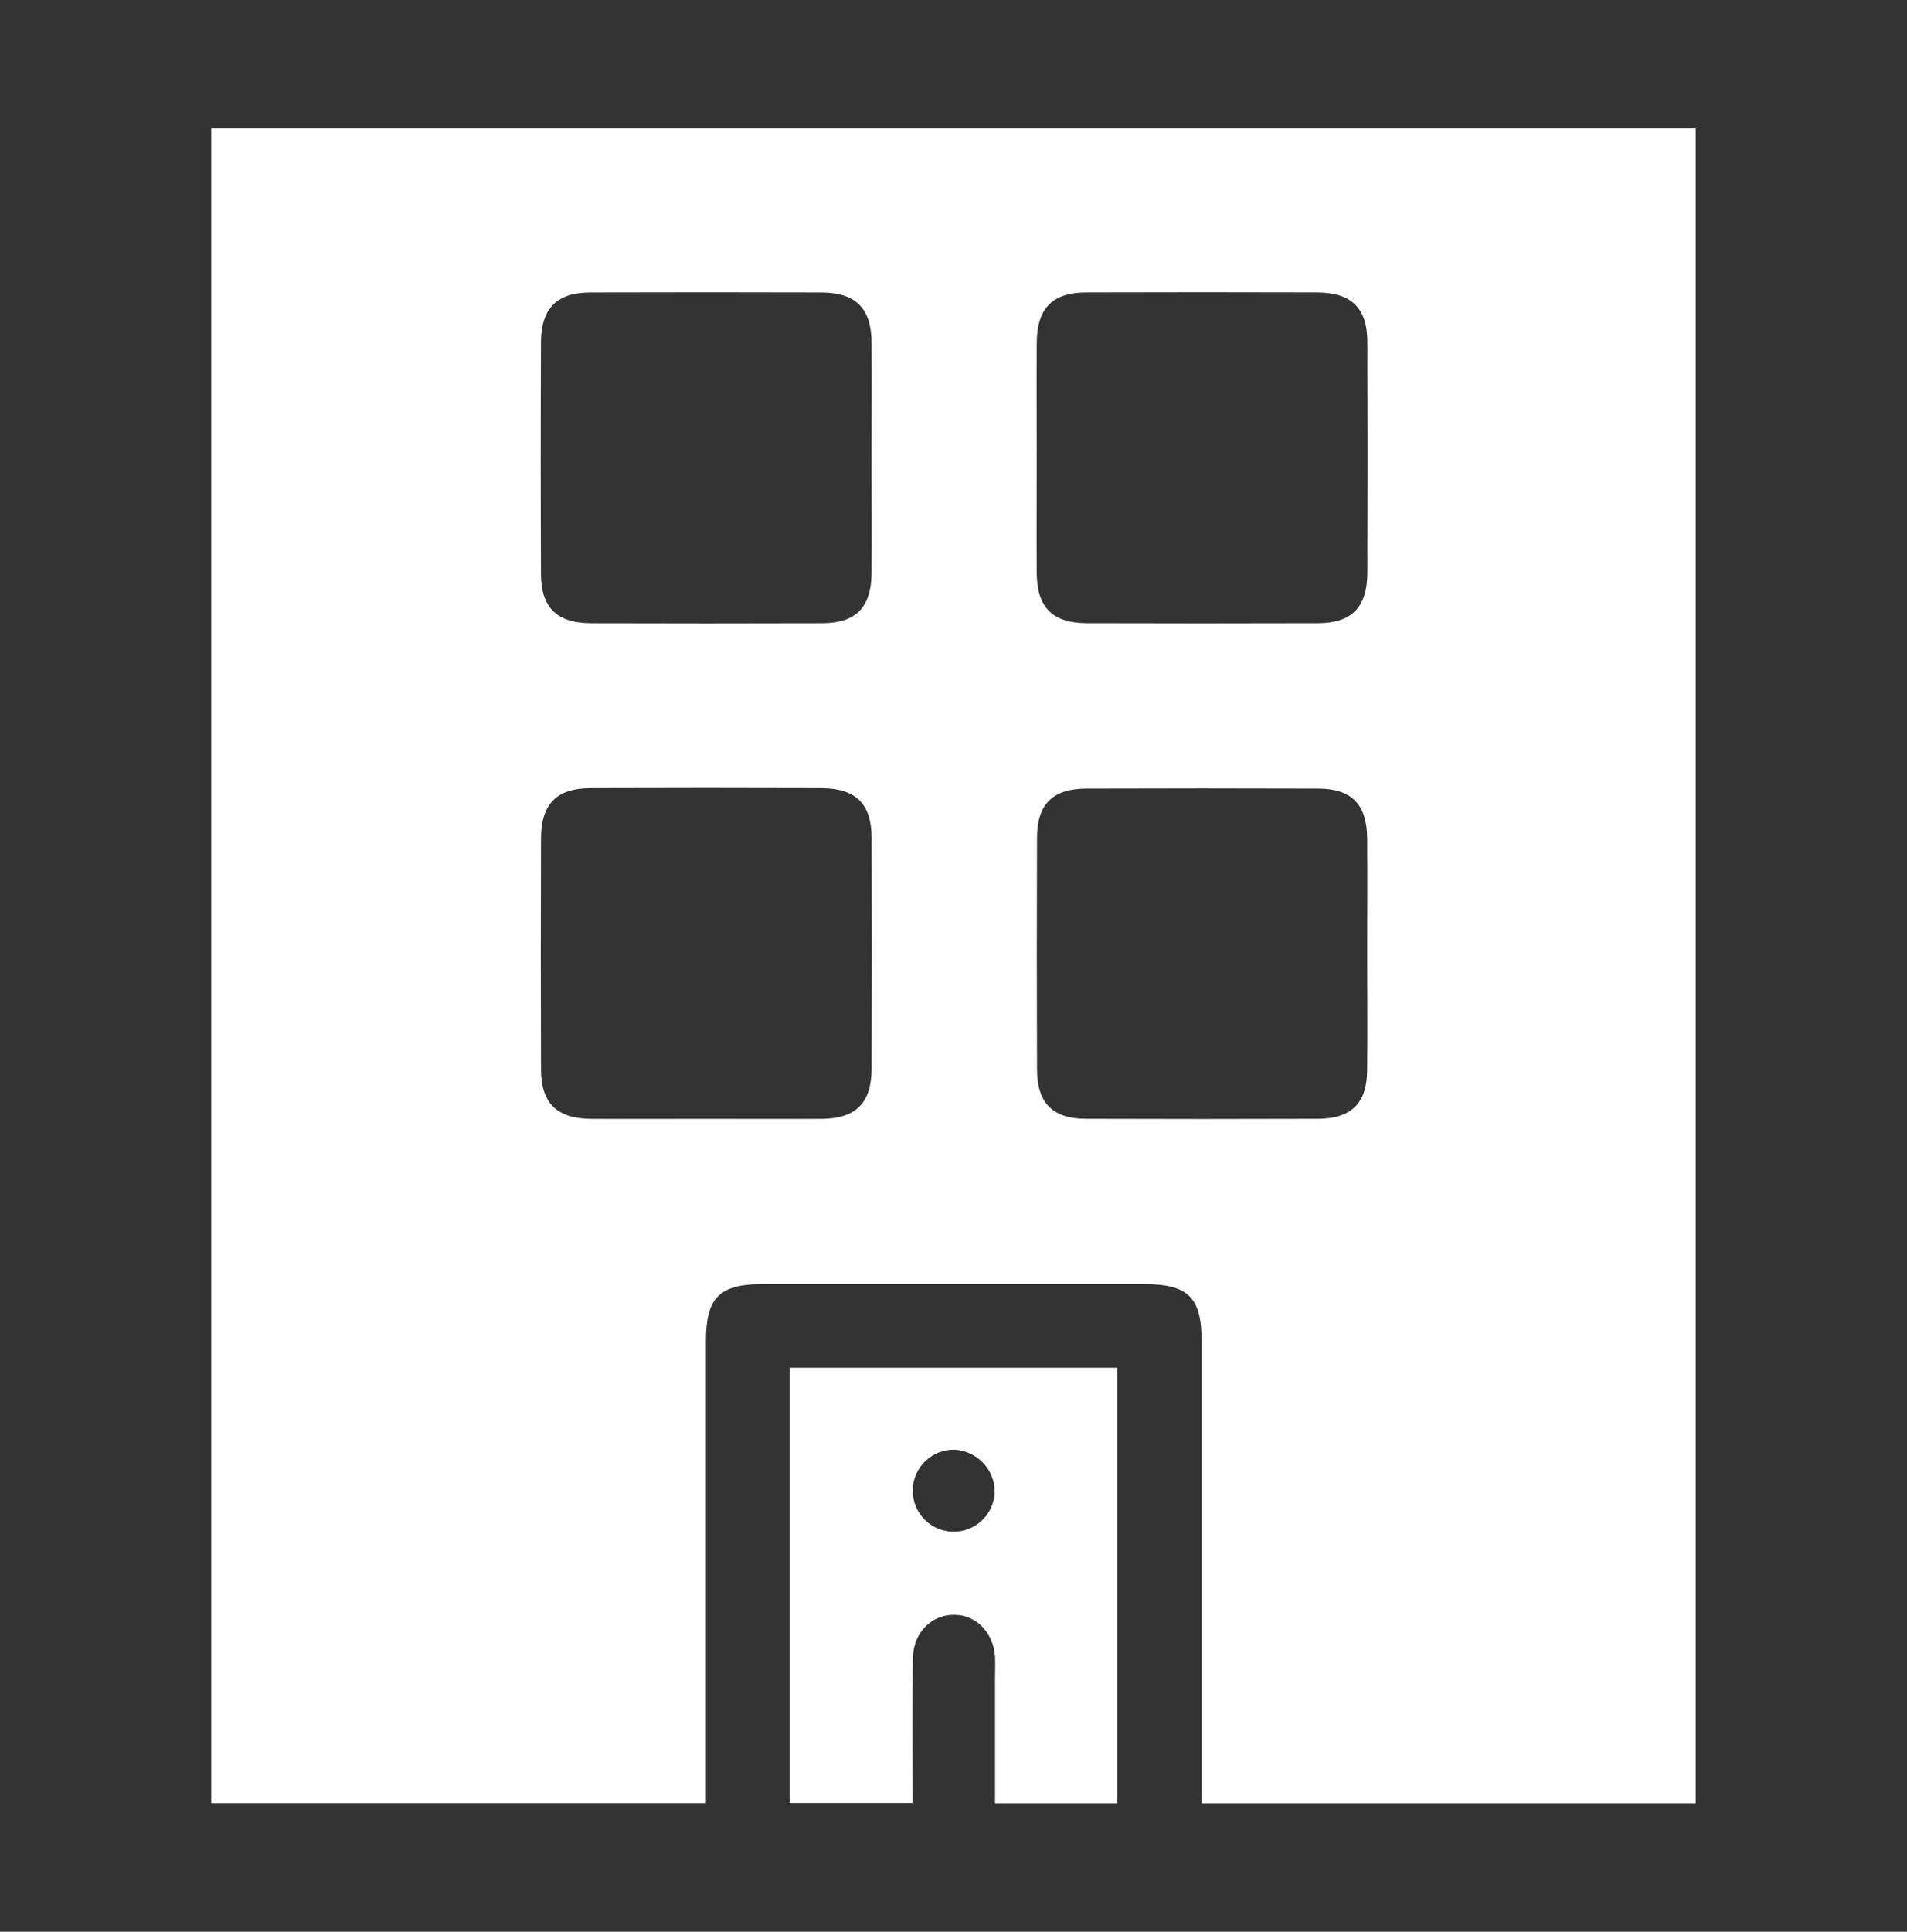
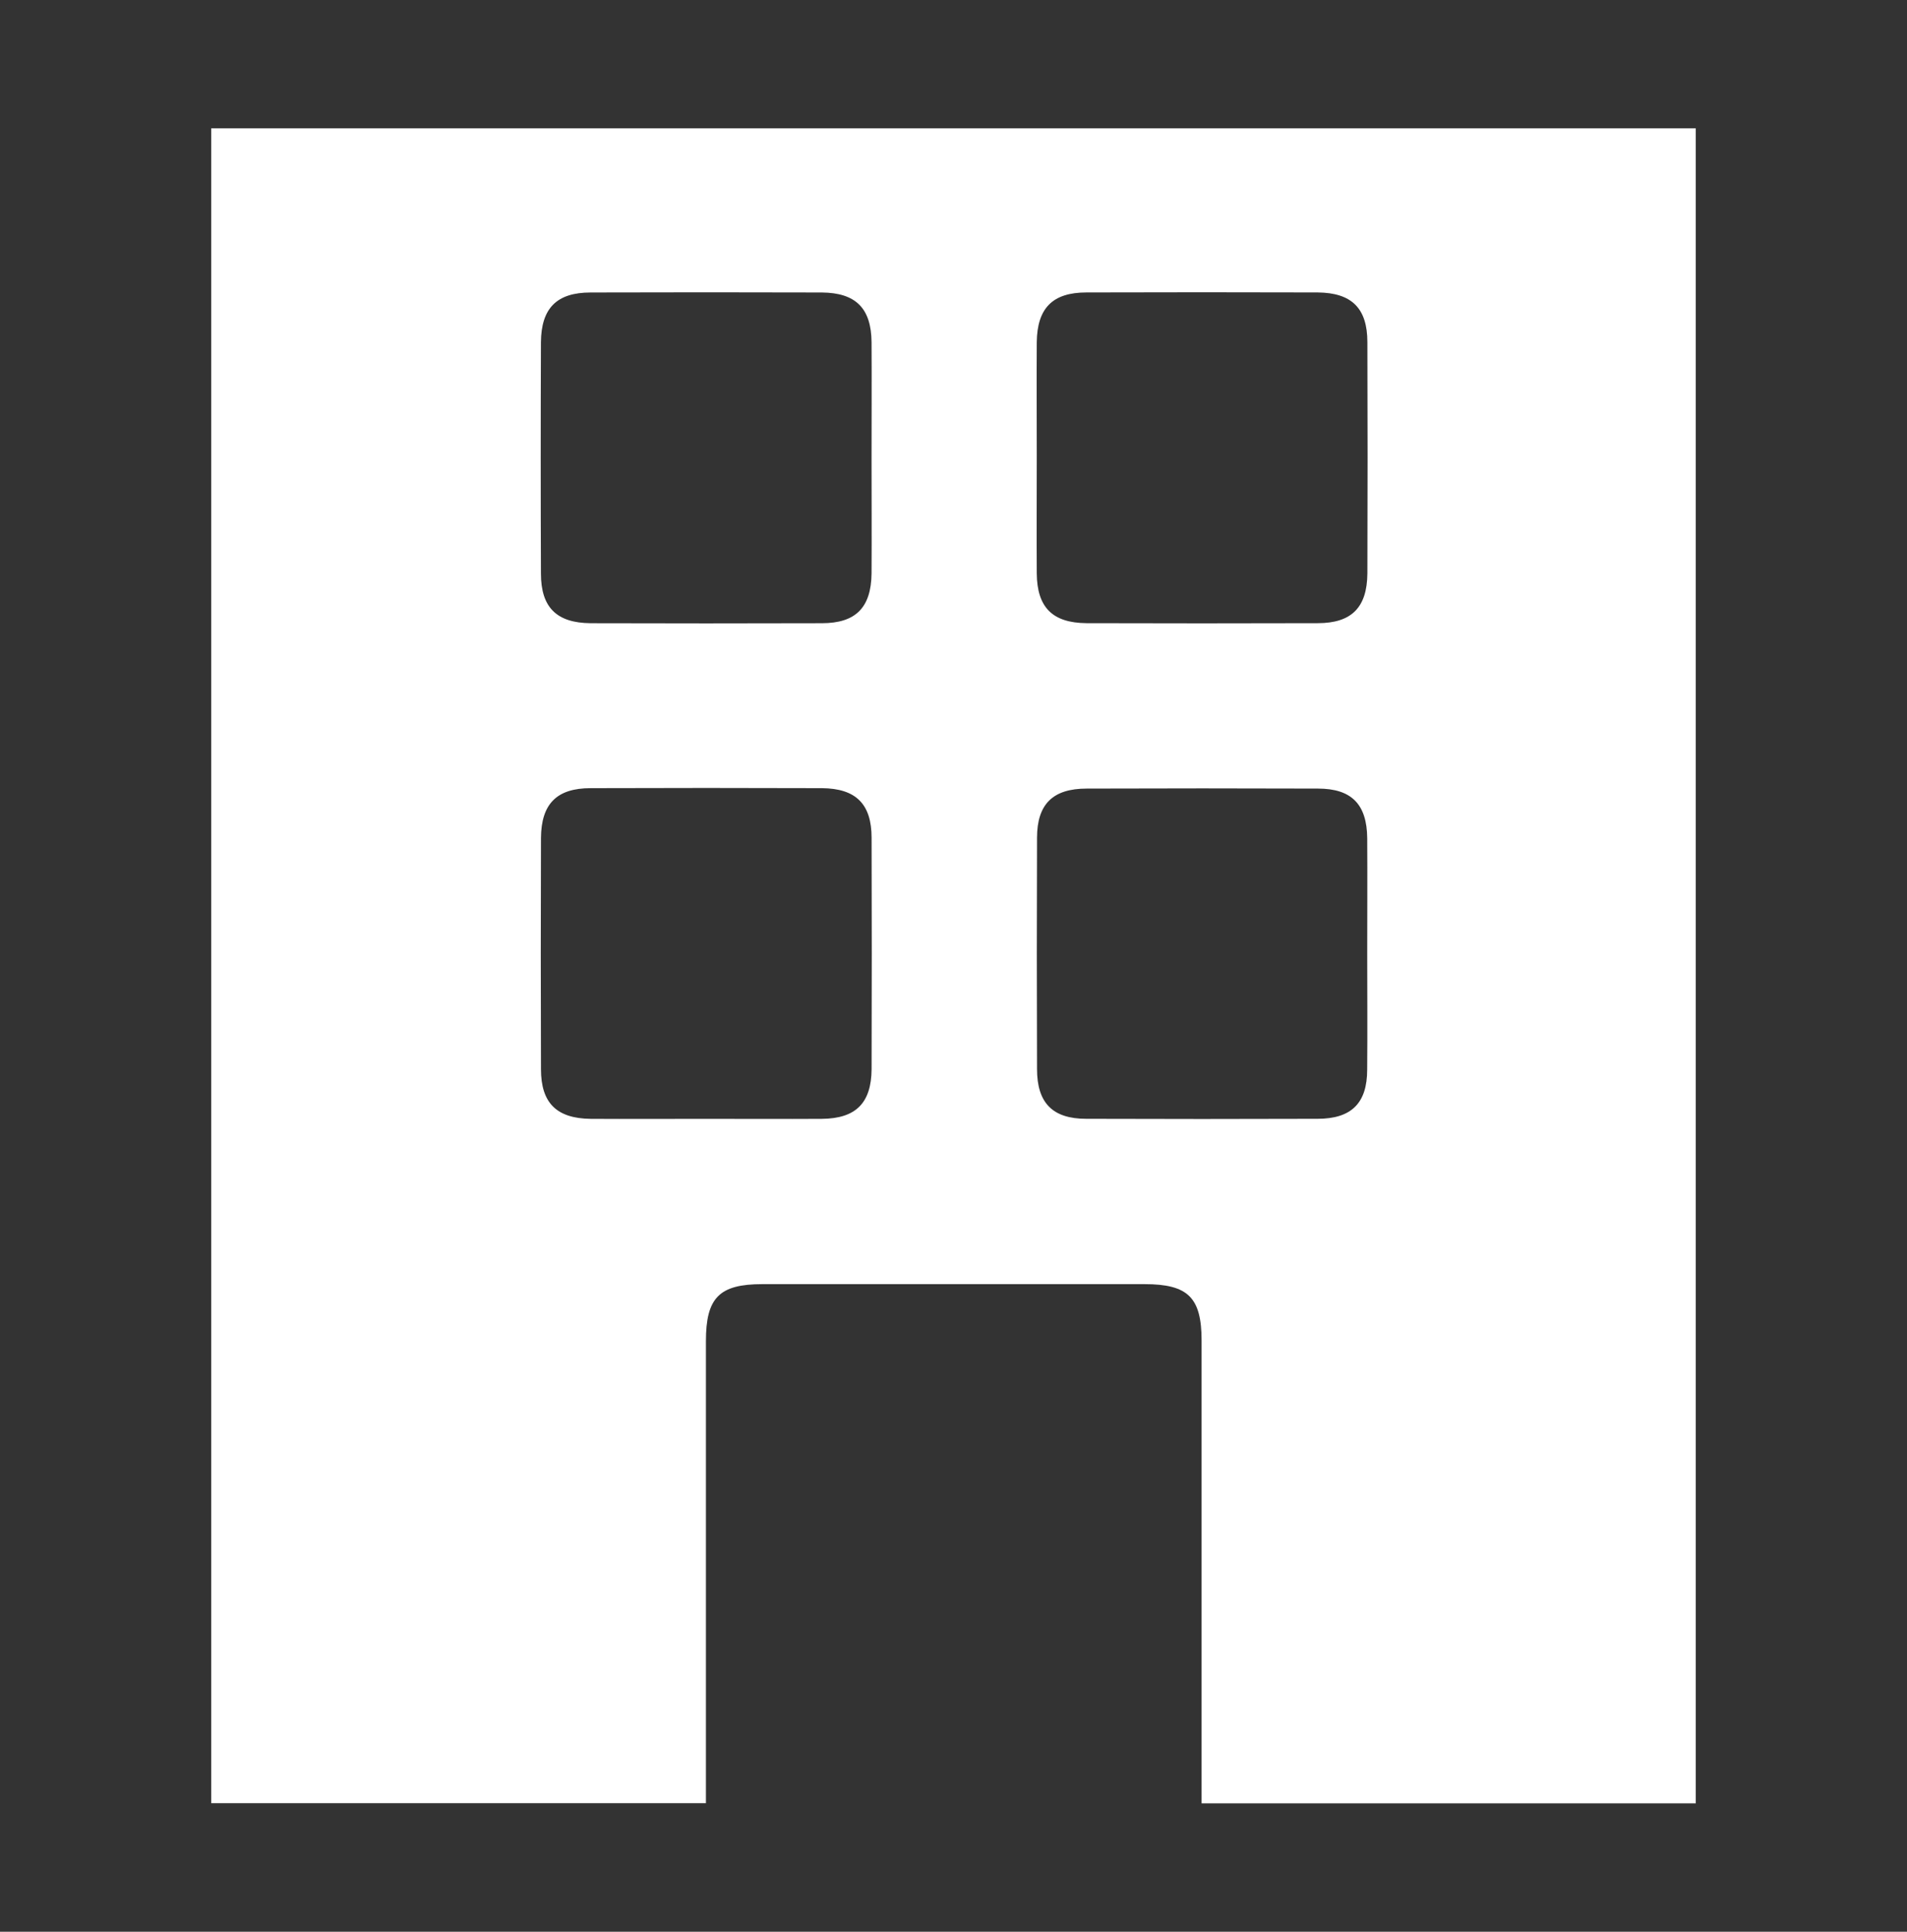
<svg xmlns="http://www.w3.org/2000/svg" id="Livello_1" viewBox="0 0 494.61 500.87">
  <rect x="0" y="0" width="494.61" height="500.87" fill="#333333" stroke="none" />
  <defs>
    <style>
      .cls-1 {
        fill: #fff;
      }
    </style>
  </defs>
  <g id="Livello_2">
    <g id="Livello_1-2">
      <g id="Livello_2-2">
        <g id="Livello_1-2-2">
          <path class="cls-1" d="M54.78,467.54V33.28h385.04v434.31h-128.17v-119.98c0-11.19-3.51-14.65-14.81-14.65h-99.1c-11.19,0-14.65,3.5-14.65,14.81v119.77H54.78ZM226.05,119.25c0-10.17.06-20.39,0-30.53-.08-8.77-4.07-12.8-12.88-12.88-19.99-.06-39.98-.06-59.99,0-8.78,0-12.8,4.07-12.88,12.88-.08,20.03-.08,40.03,0,59.99,0,8.78,4.06,12.8,12.88,12.88,20.03.06,40.03.06,59.99,0,8.78,0,12.77-4.06,12.88-12.88.06-9.82,0-19.64,0-29.46ZM268.9,118.17c0,10.18-.06,20.39,0,30.53.08,8.78,4.07,12.8,12.88,12.88,19.99.06,39.98.06,59.99,0,8.78,0,12.8-4.07,12.88-12.88.07-20.03.07-40.03,0-59.99,0-8.77-4.06-12.8-12.88-12.88-20.03-.06-40.03-.06-59.99,0-8.78,0-12.77,4.07-12.88,12.88-.06,9.82,0,19.68,0,29.46ZM182.65,290.1c10.18,0,20.39.06,30.53,0,8.78-.08,12.81-4.07,12.88-12.88.06-19.99.06-39.98,0-59.98,0-8.78-4.07-12.8-12.88-12.88-20-.07-39.99-.07-59.99,0-8.78,0-12.8,4.06-12.88,12.88-.07,19.99-.07,39.98,0,59.98,0,8.78,4.06,12.77,12.88,12.88,9.82.06,19.63,0,29.46,0ZM354.61,247.33c0-9.99.06-19.99,0-29.98-.08-8.8-4.06-12.88-12.77-12.88-19.99-.07-39.98-.07-59.99,0-8.79,0-12.88,4.05-12.88,12.76-.07,20-.07,39.99,0,59.98,0,8.79,4.06,12.88,12.76,12.88,20.03.07,40.03.07,59.99,0,8.8,0,12.88-4.06,12.88-12.76.09-10,.01-19.99.01-29.99Z" />
-           <path class="cls-1" d="M258.08,467.59v-32.19c0-1.96.1-3.93,0-5.88-.48-6.28-4.83-10.73-10.48-10.82-5.84-.11-10.66,4.46-10.8,11-.25,11.42-.09,22.85-.1,34.26v3.54h-31.87v-112.87h84.96v112.96h-31.71ZM247.62,375.88c-5.87-.14-10.75,4.51-10.89,10.38-.14,5.87,4.51,10.75,10.38,10.89,5.87.14,10.75-4.51,10.89-10.38,0,0,0,0,0,0h0c-.04-5.8-4.59-10.56-10.38-10.88Z" />
        </g>
      </g>
    </g>
  </g>
</svg>